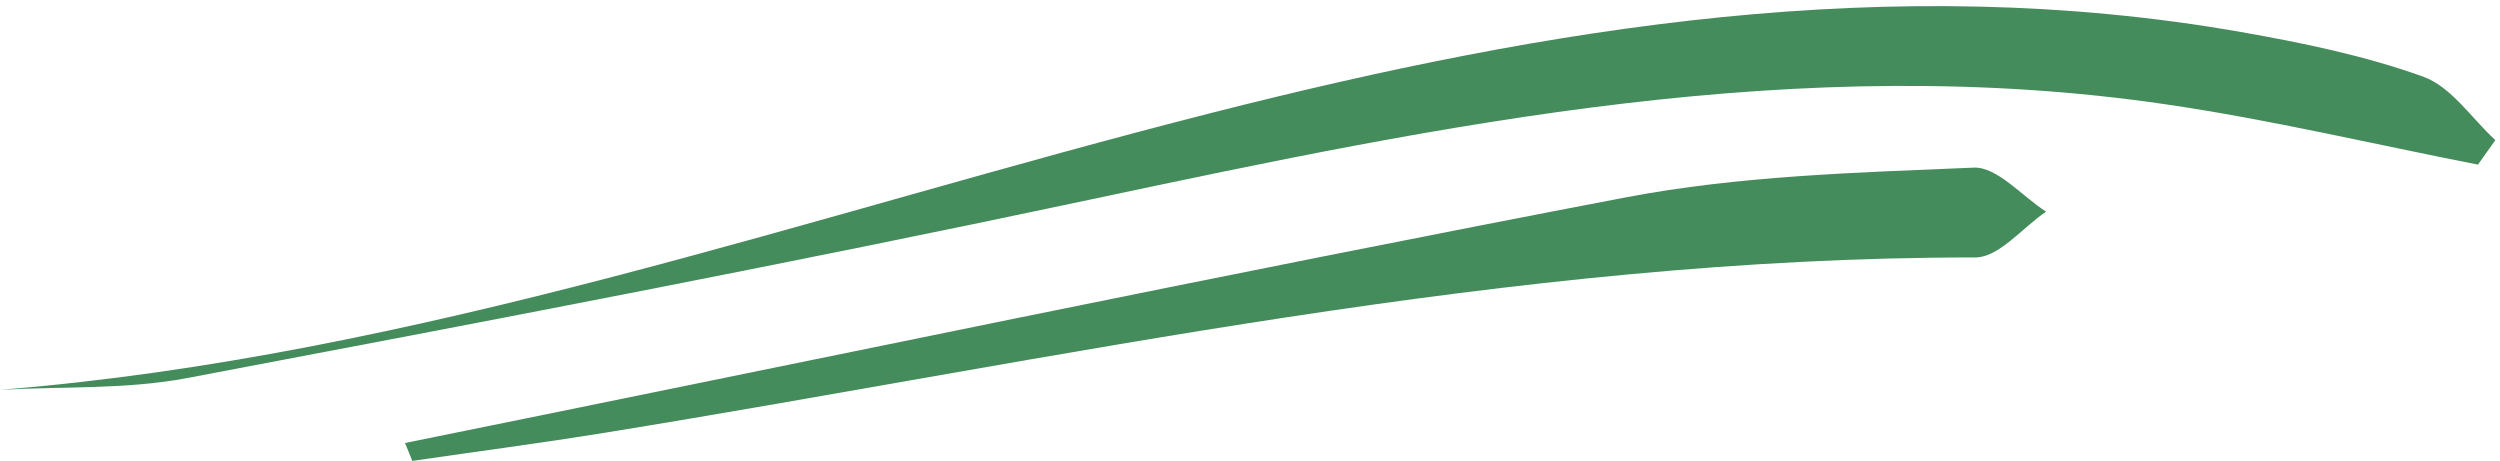
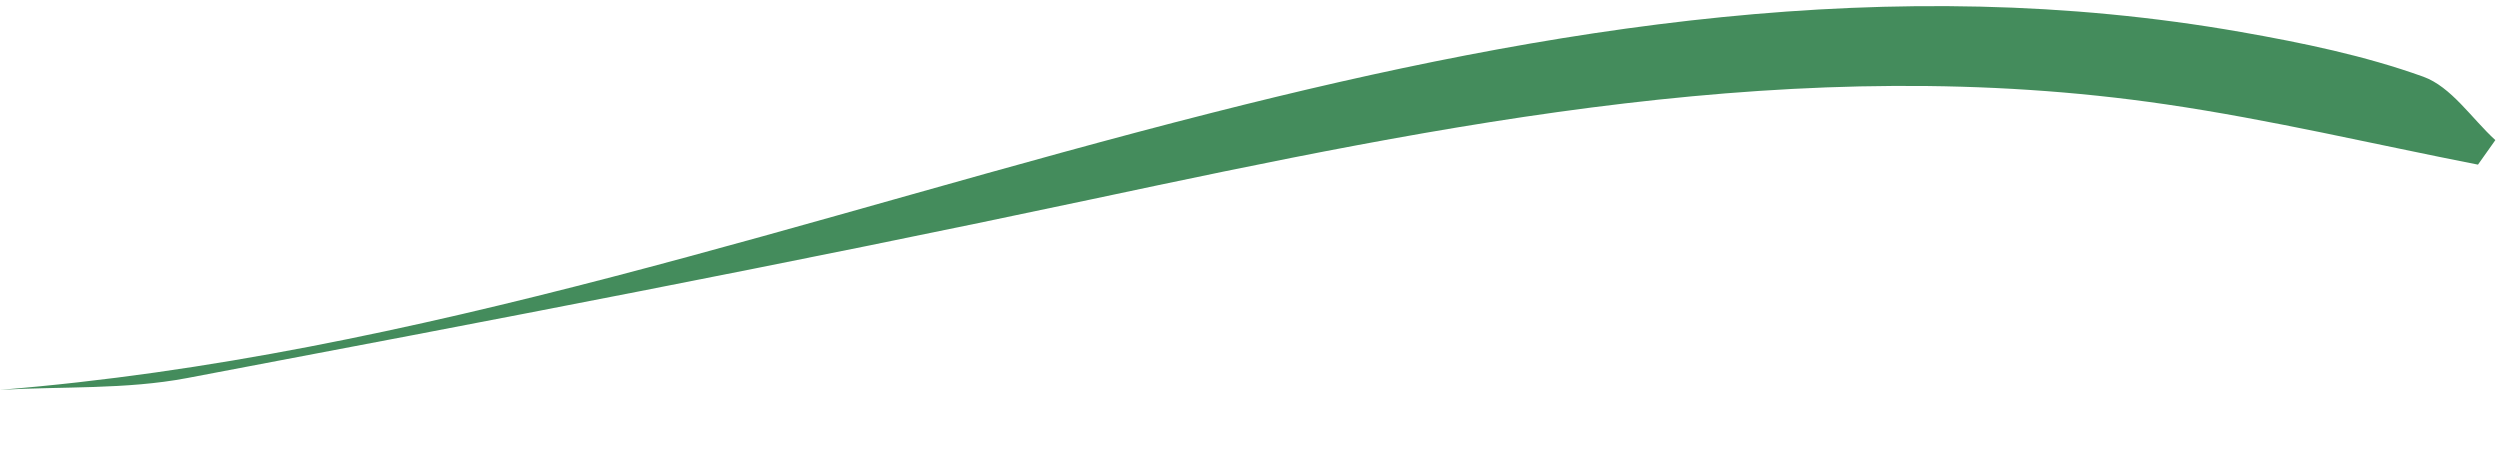
<svg xmlns="http://www.w3.org/2000/svg" width="358px" height="66px" viewBox="0 0 358 66" version="1.1">
  <title>Group 6</title>
  <desc>Created with Sketch.</desc>
  <g id="Page-1" stroke="none" stroke-width="1" fill="none" fill-rule="evenodd">
    <g id="Portrait-municipalite" transform="translate(-334, -2709)" fill="#448C5C">
      <g id="Group-2" transform="translate(239, 2453)">
        <g id="Group-6" transform="translate(95, 256)">
-           <path d="M232.755,28.275 C249.074,25.156 265.96,24.71 282.63,24.003 C285.993,23.862 289.538,28.092 293,30.308 C289.623,32.592 286.244,36.871 282.867,36.868 C216.439,36.813 151.894,51.38 86.836,61.932 C77.596,63.431 68.308,64.653 59.044,66 C58.697,65.148 58.35,64.293 58,63.438 C116.236,51.633 174.396,39.43 232.755,28.275 Z" id="Fill-4" />
          <path d="M173.568,16.148 C222.038,3.831 270.809,-4.207 320.897,4.582 C329.719,6.134 338.619,7.966 347.002,10.979 C351.021,12.425 353.925,16.942 357.333,20.064 C356.503,21.231 355.677,22.405 354.847,23.575 C339.96,20.658 325.162,17.14 310.169,14.943 C257.835,7.256 207.089,17.744 156.302,28.542 C113.253,37.696 70.011,45.96 26.763,54.144 C18.051,55.792 8.931,55.321 0,55.826 C59.818,51.012 116.071,30.757 173.568,16.148 Z" id="Fill-1" />
        </g>
      </g>
    </g>
  </g>
</svg>